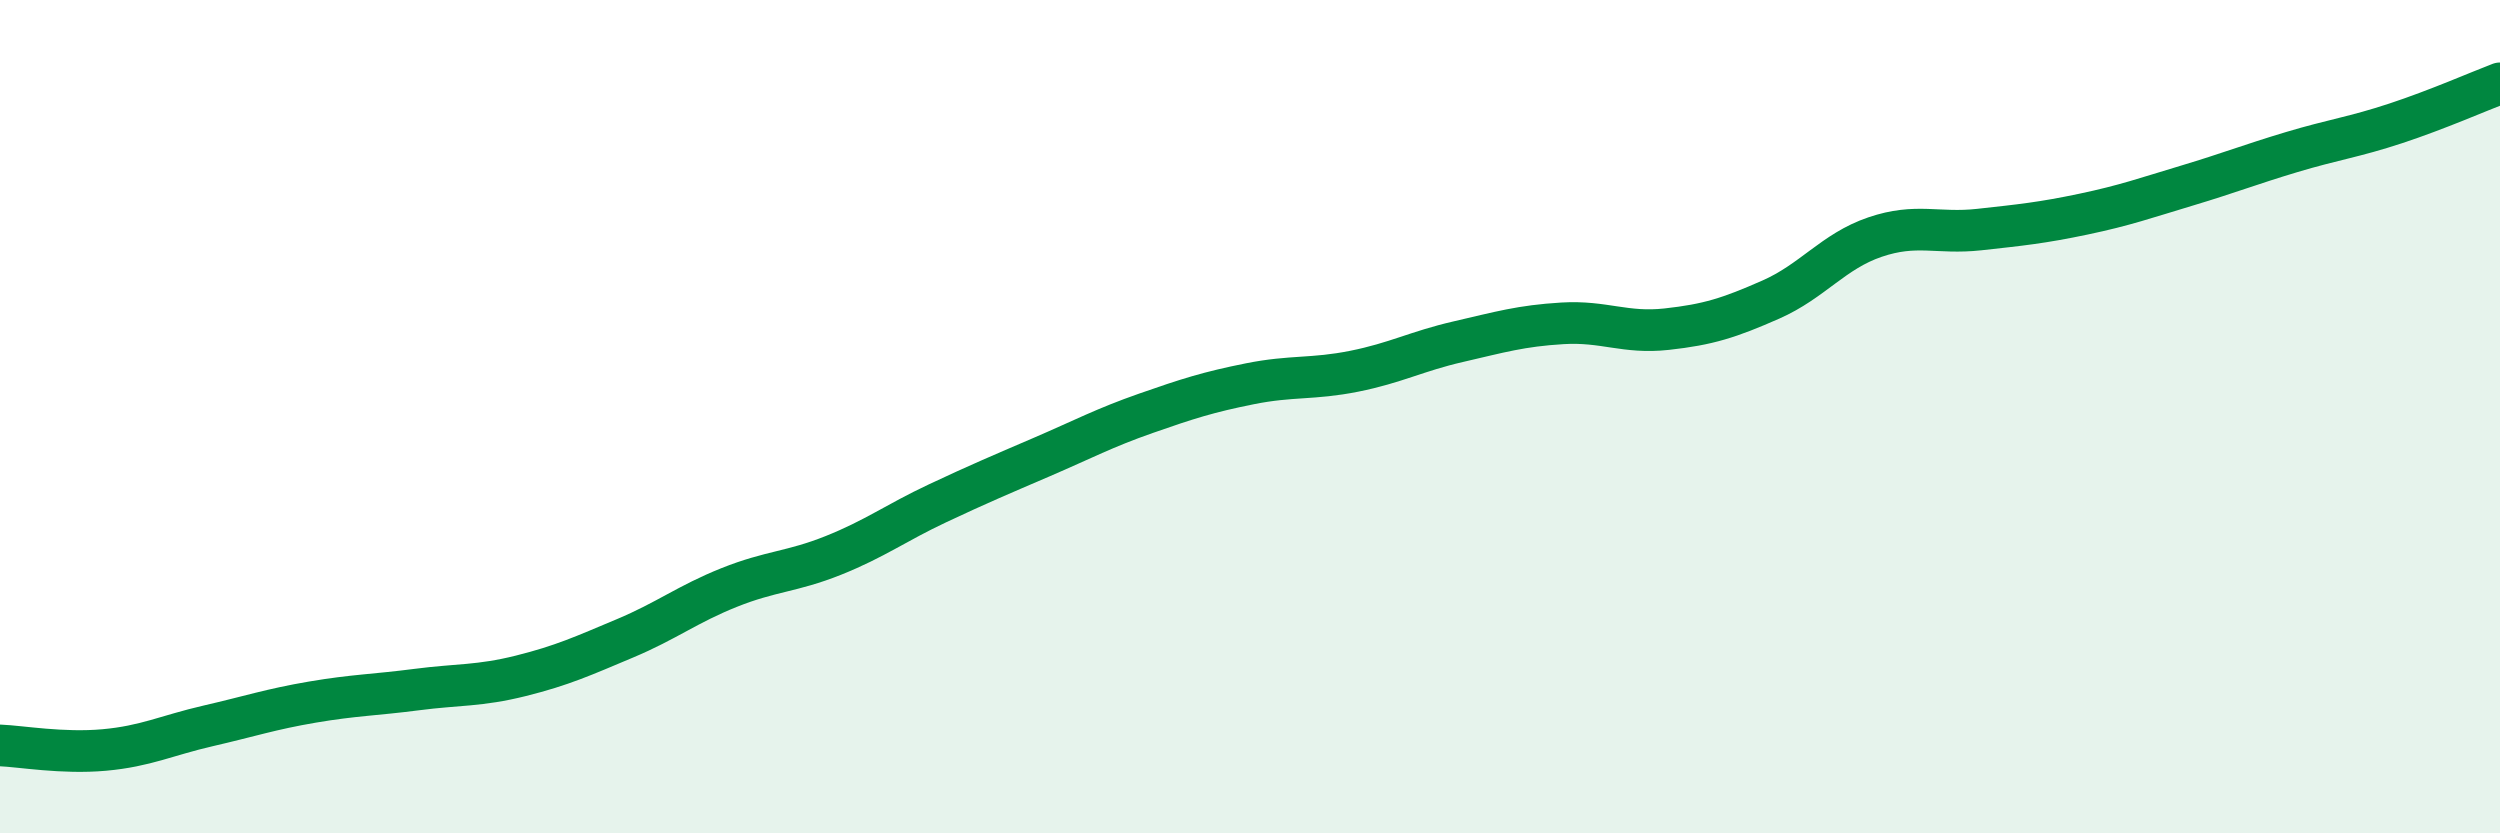
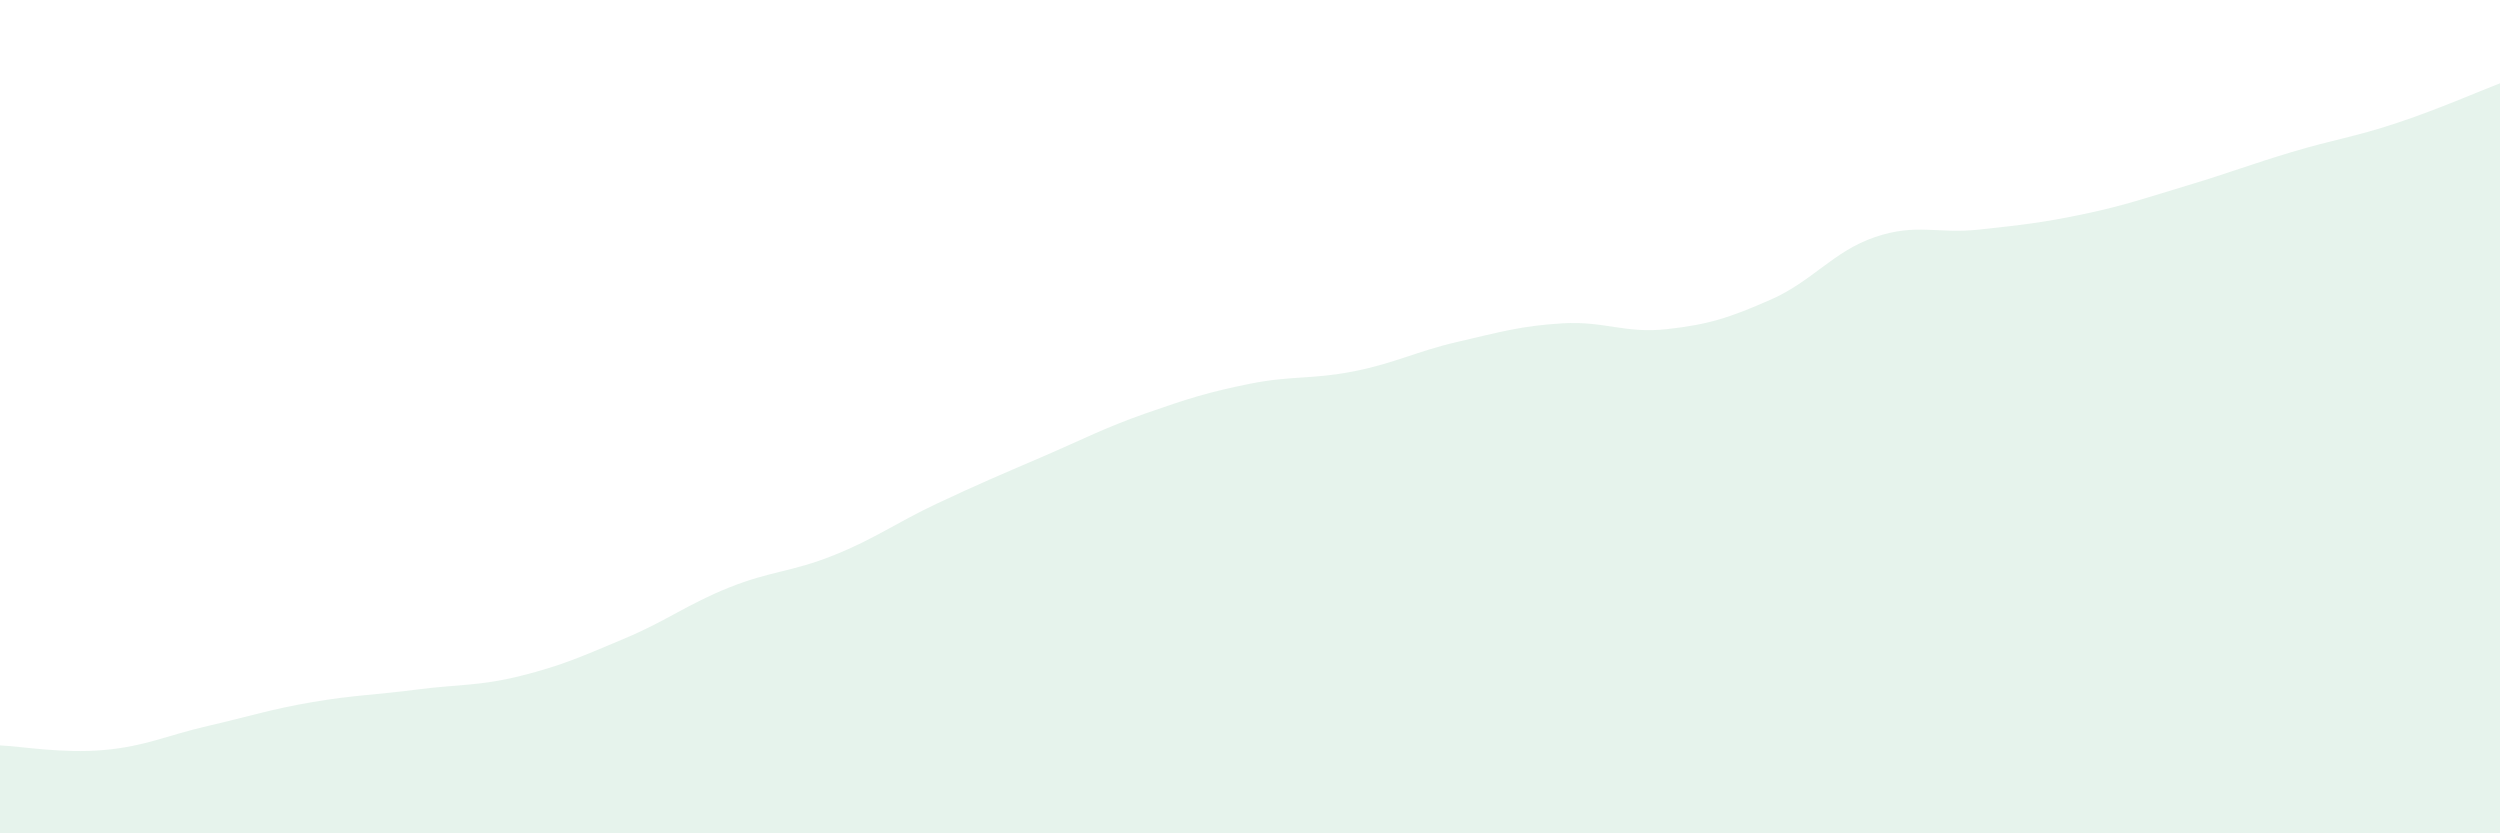
<svg xmlns="http://www.w3.org/2000/svg" width="60" height="20" viewBox="0 0 60 20">
  <path d="M 0,17.89 C 0.5,17.91 1.5,18.09 2.5,18 C 3.5,17.91 4,17.65 5,17.42 C 6,17.19 6.5,17.02 7.5,16.85 C 8.5,16.68 9,16.68 10,16.55 C 11,16.42 11.5,16.47 12.5,16.22 C 13.5,15.97 14,15.74 15,15.32 C 16,14.9 16.5,14.5 17.5,14.1 C 18.5,13.7 19,13.73 20,13.33 C 21,12.93 21.5,12.55 22.5,12.08 C 23.5,11.61 24,11.4 25,10.97 C 26,10.54 26.5,10.27 27.5,9.92 C 28.5,9.57 29,9.41 30,9.21 C 31,9.01 31.5,9.11 32.5,8.91 C 33.5,8.71 34,8.43 35,8.2 C 36,7.97 36.5,7.82 37.5,7.76 C 38.5,7.7 39,8.01 40,7.9 C 41,7.79 41.5,7.63 42.5,7.19 C 43.5,6.75 44,6.03 45,5.69 C 46,5.35 46.5,5.62 47.5,5.51 C 48.5,5.4 49,5.35 50,5.14 C 51,4.93 51.5,4.75 52.5,4.45 C 53.5,4.15 54,3.95 55,3.65 C 56,3.35 56.5,3.29 57.5,2.96 C 58.5,2.63 59.5,2.19 60,2L60 20L0 20Z" fill="#008740" opacity="0.1" stroke-linecap="round" stroke-linejoin="round" />
-   <path d="M 0,17.89 C 0.5,17.91 1.5,18.09 2.5,18 C 3.5,17.91 4,17.65 5,17.42 C 6,17.19 6.5,17.02 7.5,16.85 C 8.5,16.68 9,16.68 10,16.55 C 11,16.42 11.5,16.47 12.5,16.22 C 13.5,15.97 14,15.74 15,15.32 C 16,14.9 16.5,14.5 17.5,14.1 C 18.5,13.7 19,13.73 20,13.33 C 21,12.93 21.5,12.55 22.5,12.08 C 23.5,11.61 24,11.4 25,10.97 C 26,10.54 26.5,10.27 27.5,9.92 C 28.5,9.57 29,9.41 30,9.21 C 31,9.01 31.5,9.11 32.5,8.91 C 33.5,8.71 34,8.43 35,8.2 C 36,7.97 36.5,7.82 37.5,7.76 C 38.5,7.7 39,8.01 40,7.9 C 41,7.79 41.5,7.63 42.5,7.19 C 43.5,6.75 44,6.03 45,5.69 C 46,5.35 46.5,5.62 47.5,5.51 C 48.5,5.4 49,5.35 50,5.14 C 51,4.93 51.5,4.75 52.5,4.45 C 53.5,4.15 54,3.95 55,3.65 C 56,3.35 56.5,3.29 57.5,2.96 C 58.5,2.63 59.5,2.19 60,2" stroke="#008740" stroke-width="1" fill="none" stroke-linecap="round" stroke-linejoin="round" />
</svg>